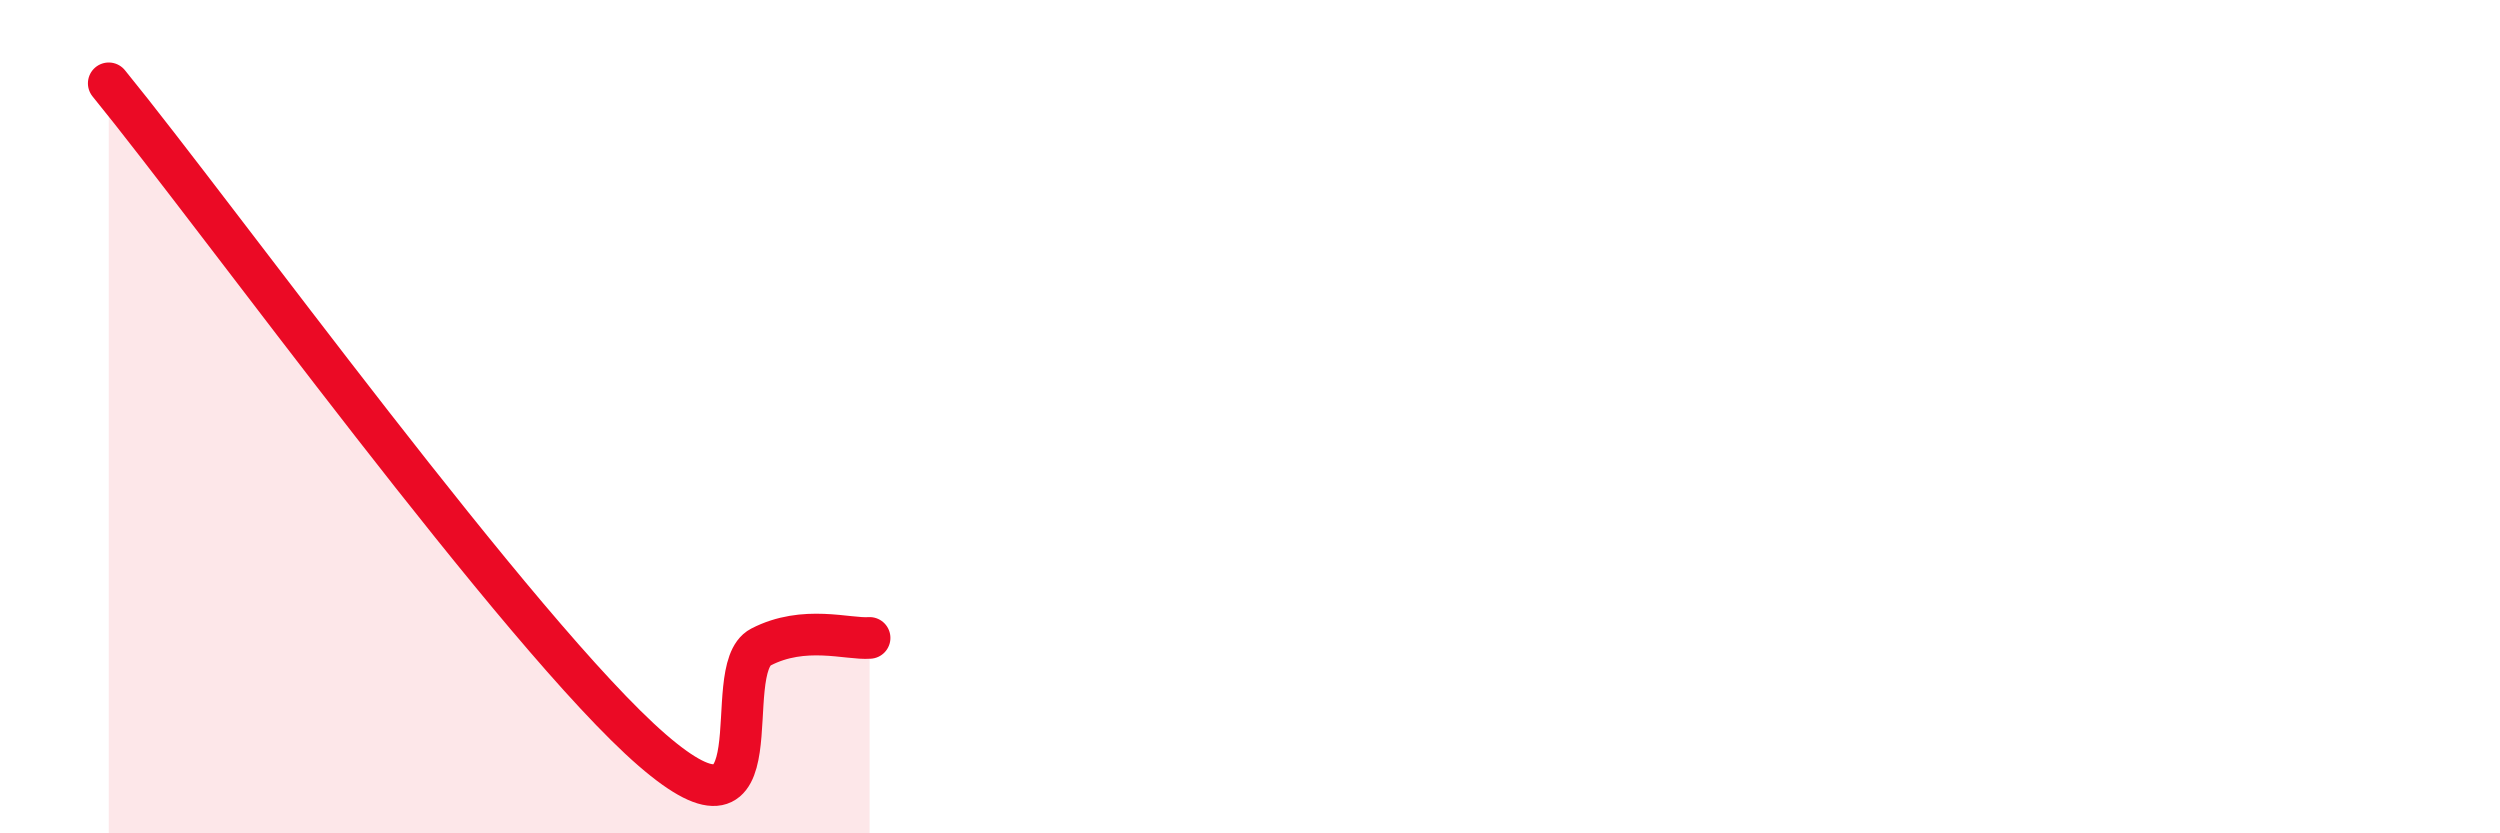
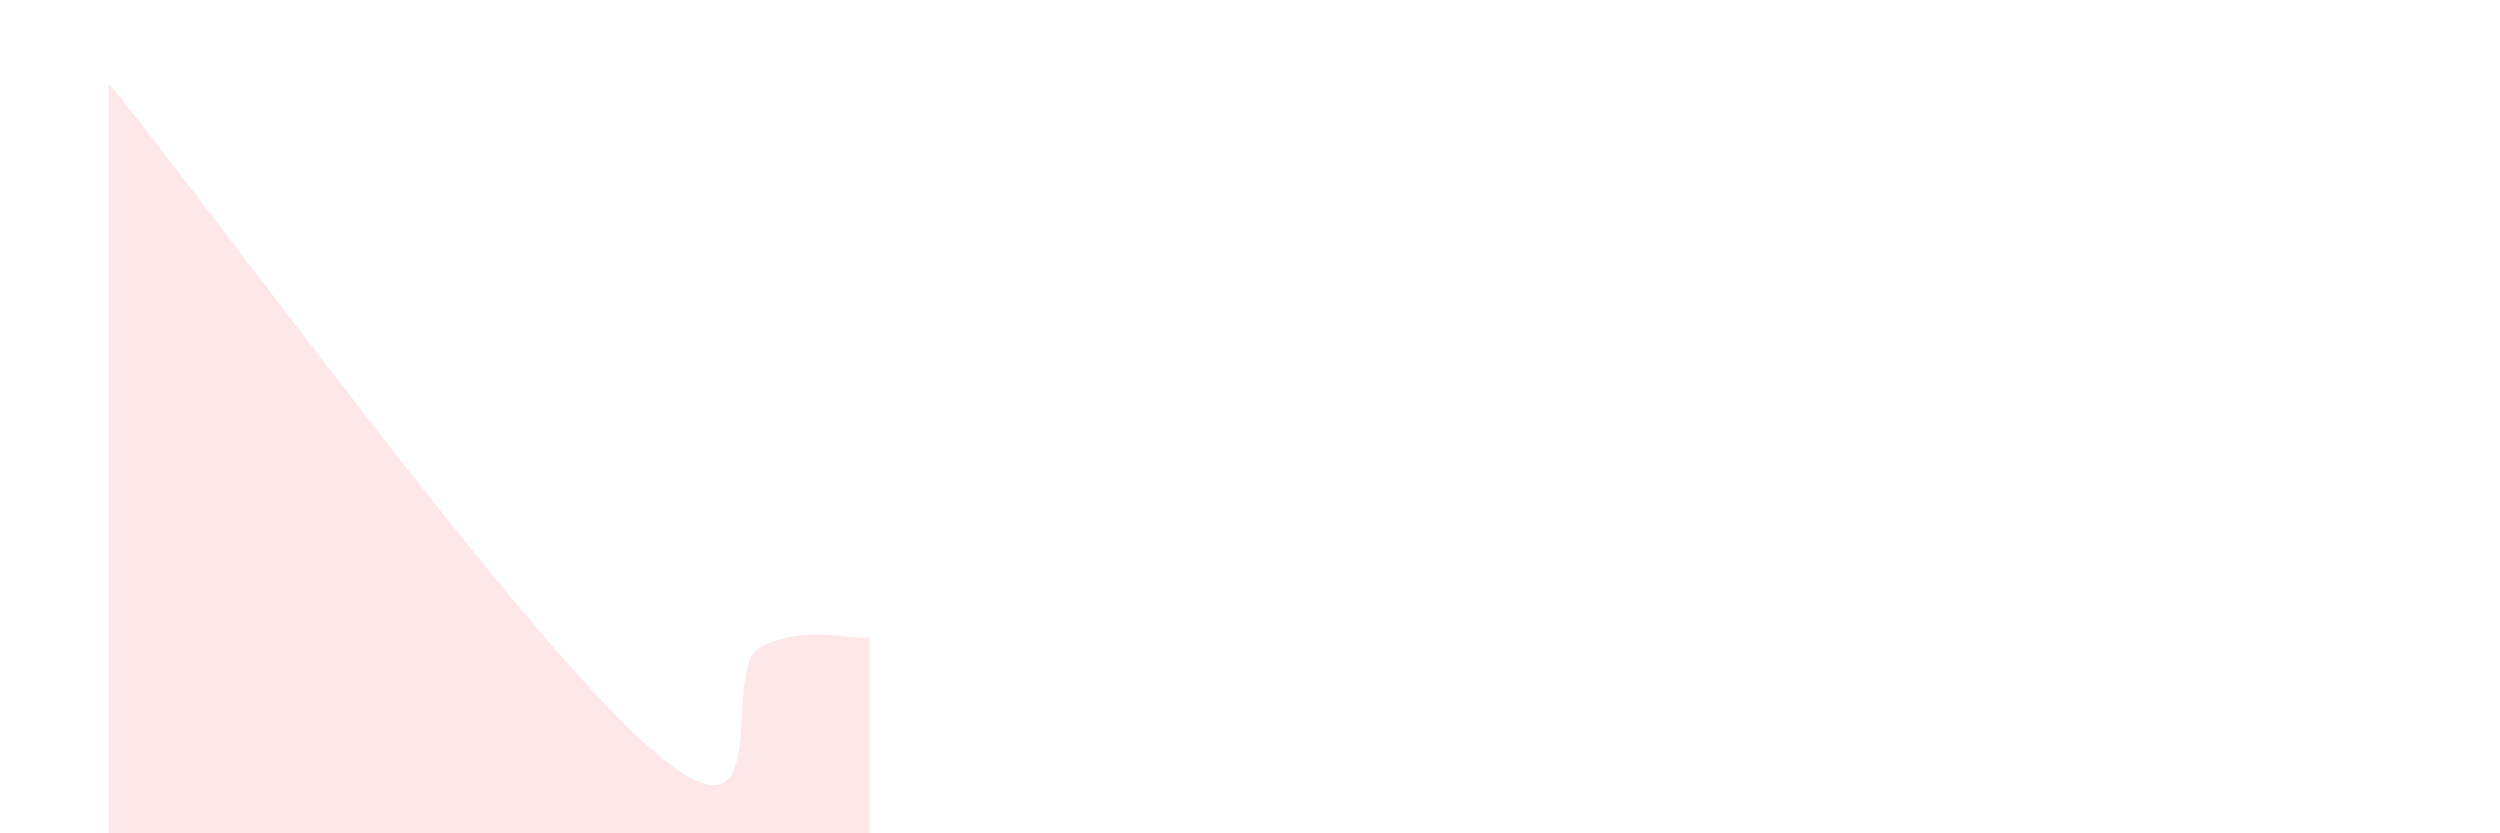
<svg xmlns="http://www.w3.org/2000/svg" width="60" height="20" viewBox="0 0 60 20">
  <path d="M 2.61,2 C 5.22,5.2 12.52,15.29 15.65,18 C 18.78,20.71 17.22,16.07 18.26,15.53 C 19.3,14.99 20.35,15.35 20.87,15.31L20.87 20L2.61 20Z" fill="#EB0A25" opacity="0.1" stroke-linecap="round" stroke-linejoin="round" />
-   <path d="M 2.61,2 C 5.22,5.2 12.52,15.29 15.65,18 C 18.78,20.71 17.22,16.07 18.26,15.53 C 19.3,14.99 20.35,15.35 20.87,15.31" stroke="#EB0A25" stroke-width="1" fill="none" stroke-linecap="round" stroke-linejoin="round" />
</svg>